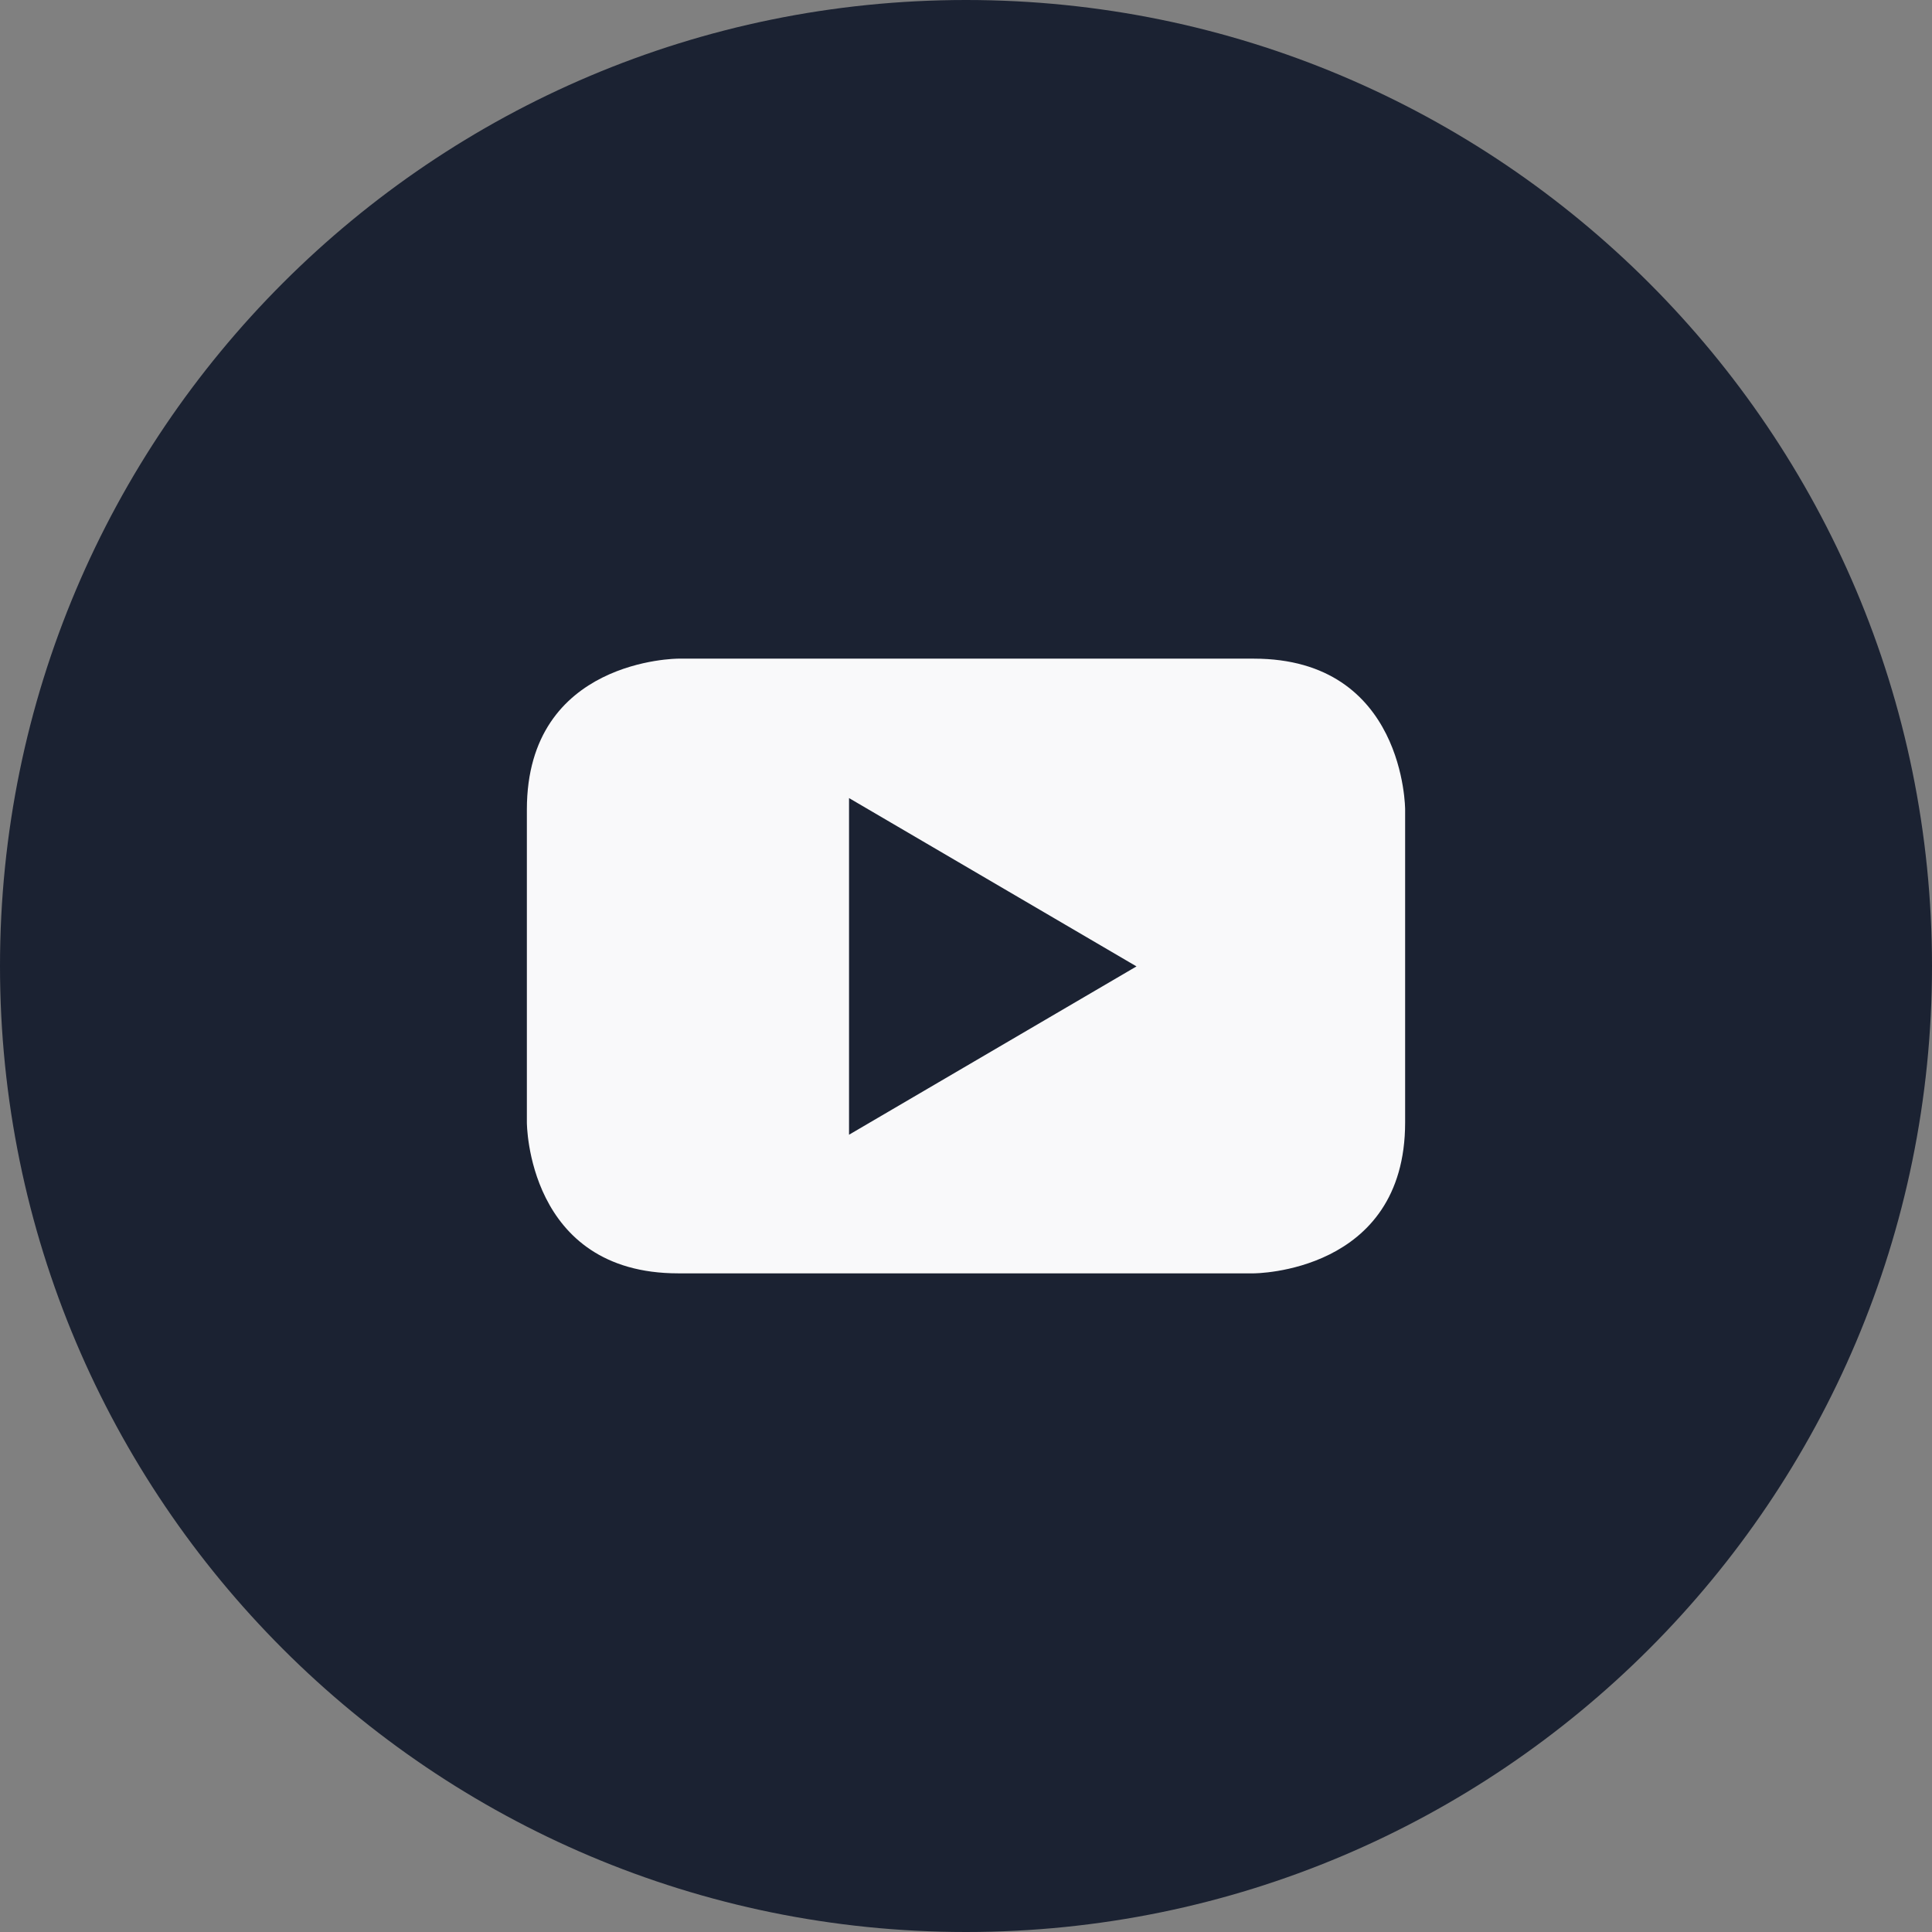
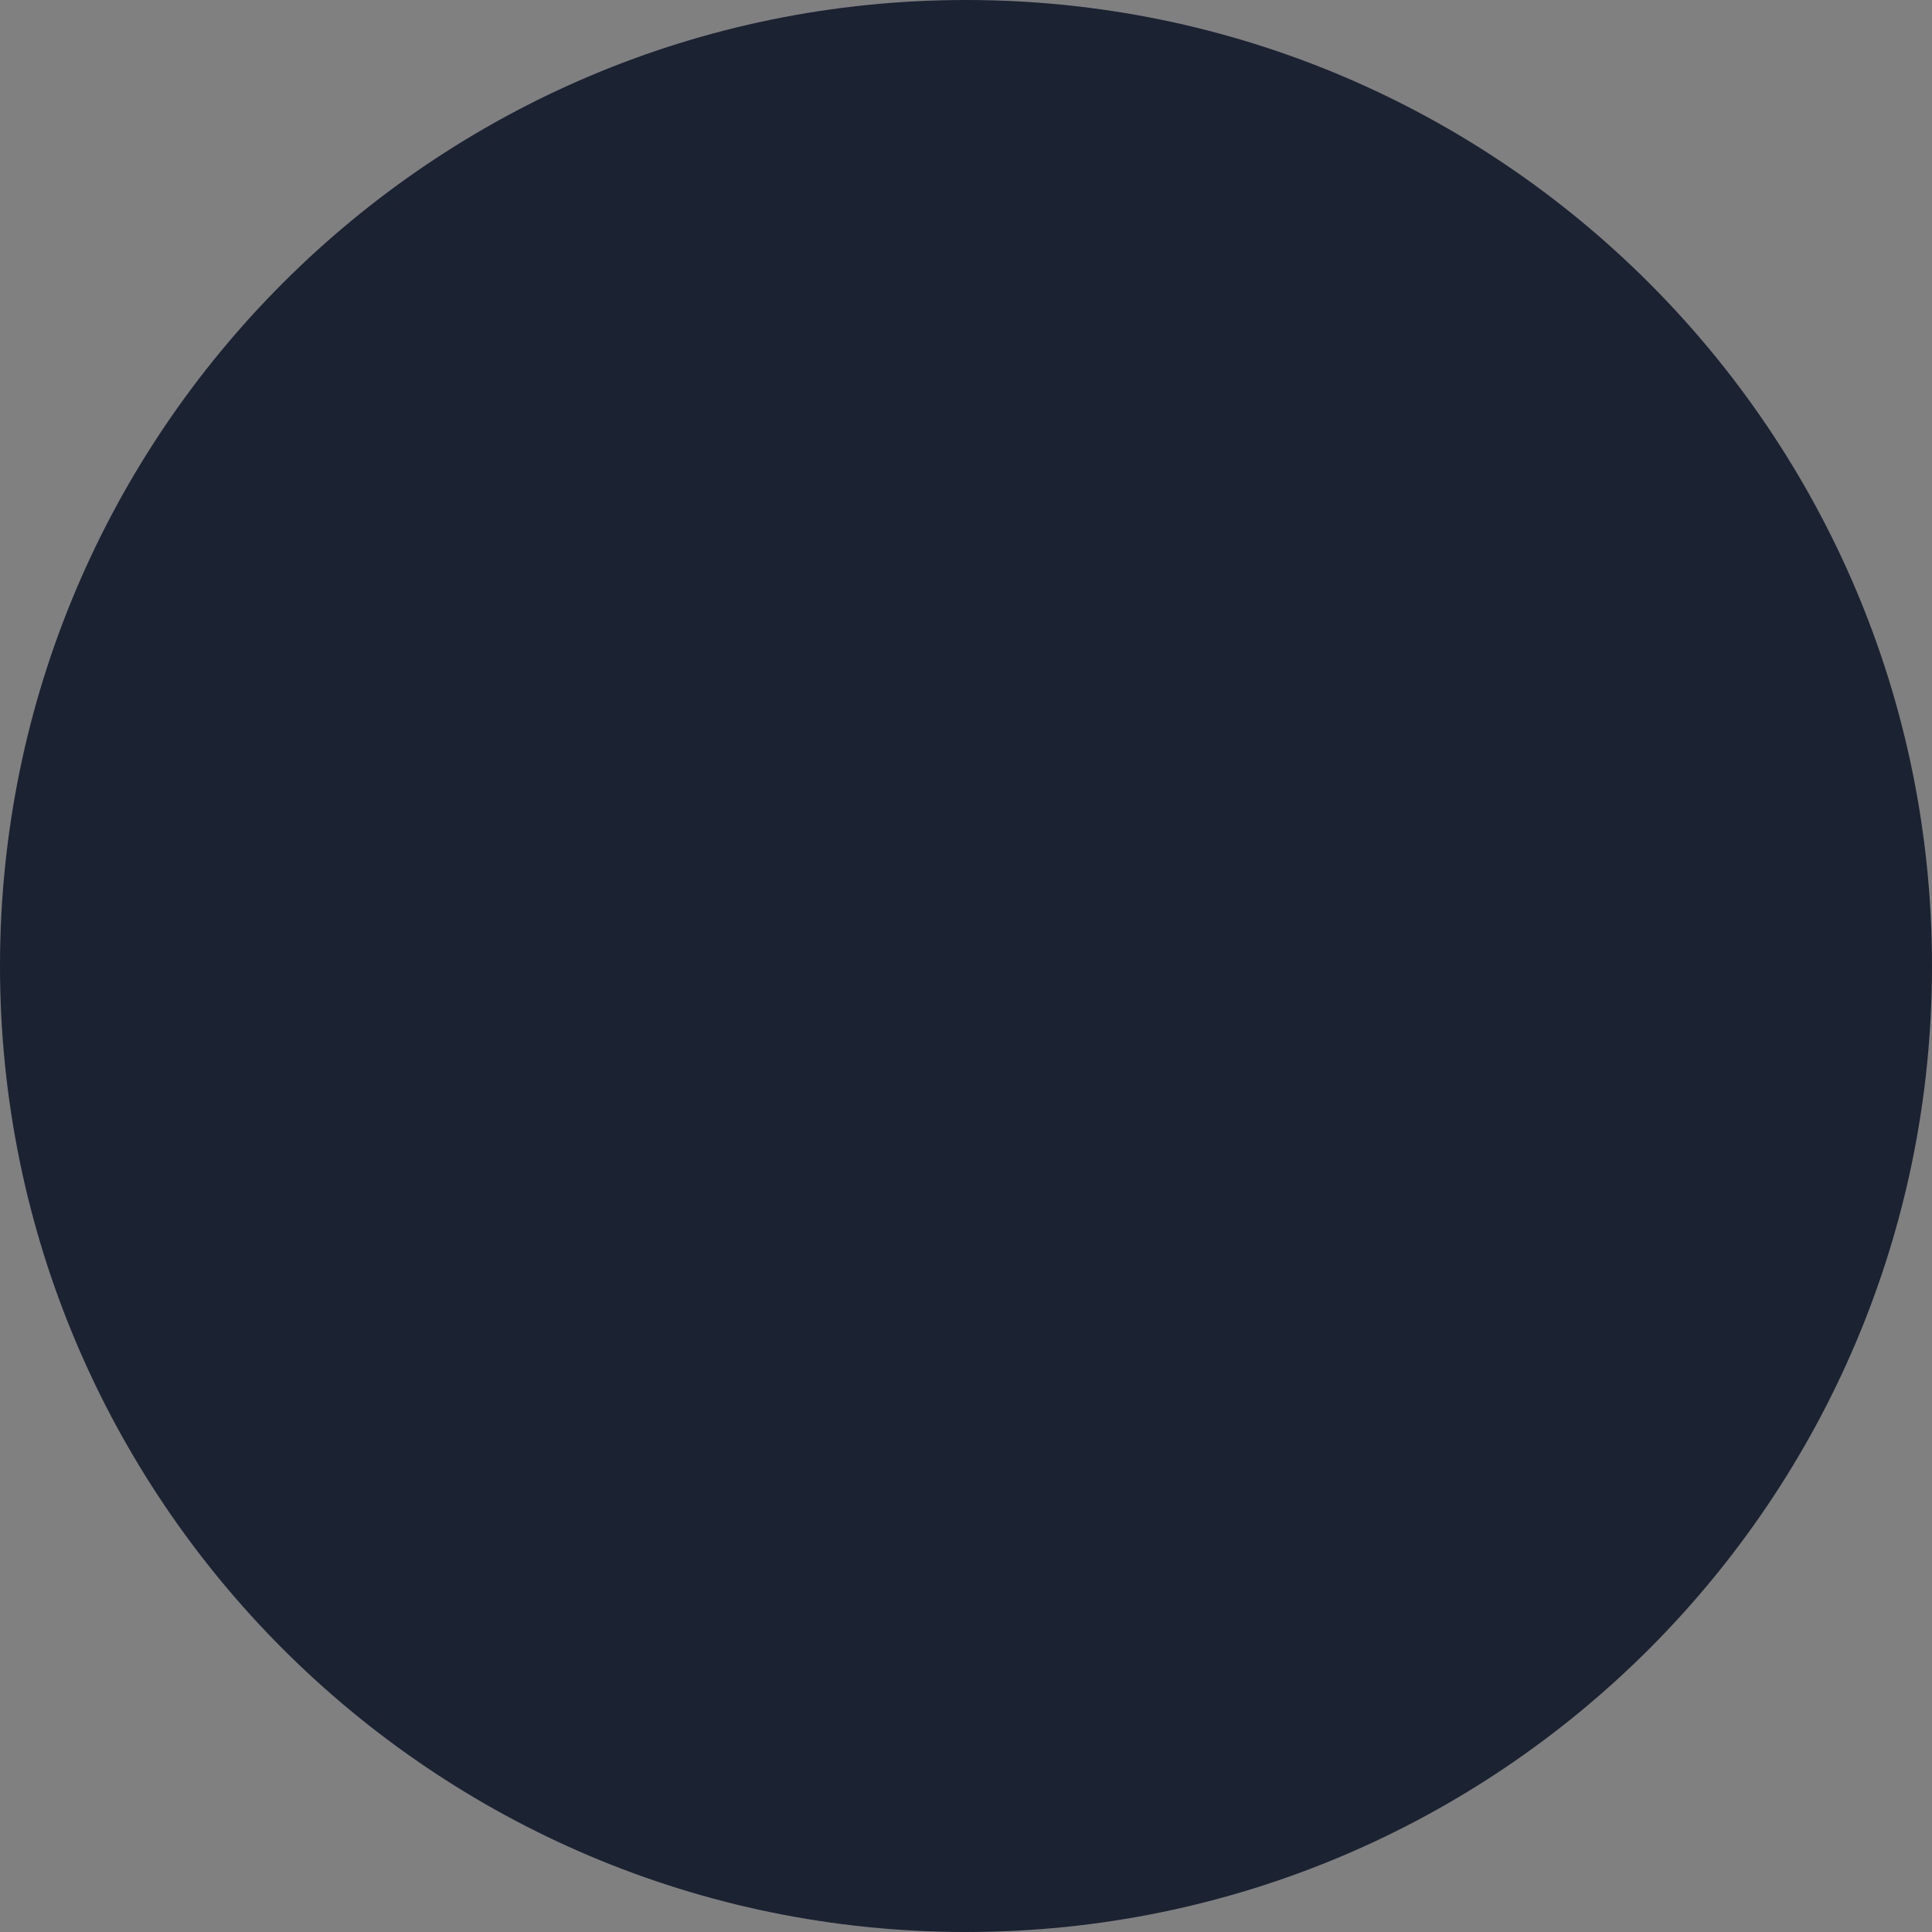
<svg xmlns="http://www.w3.org/2000/svg" width="24" height="24" viewBox="0 0 24 24" fill="none">
  <rect x="0" y="0" width="24" height="24" fill="#808080" stroke="none" />
  <path fill-rule="evenodd" clip-rule="evenodd" d="M12 24C18.627 24 24 18.627 24 12C24 5.373 18.627 0 12 0C5.373 0 0 5.373 0 12C0 18.627 5.373 24 12 24Z" fill="#1B2232" />
-   <path fill-rule="evenodd" clip-rule="evenodd" d="M17.455 13.944V10.056C17.455 10.056 17.455 8.182 15.575 8.182H8.425C8.425 8.182 6.545 8.182 6.545 10.056V13.944C6.545 13.944 6.545 15.818 8.425 15.818H15.575C15.575 15.818 17.455 15.818 17.455 13.944ZM14.118 12.005L10.547 14.096V9.914L14.118 12.005Z" fill="#F9F9FA" />
</svg>